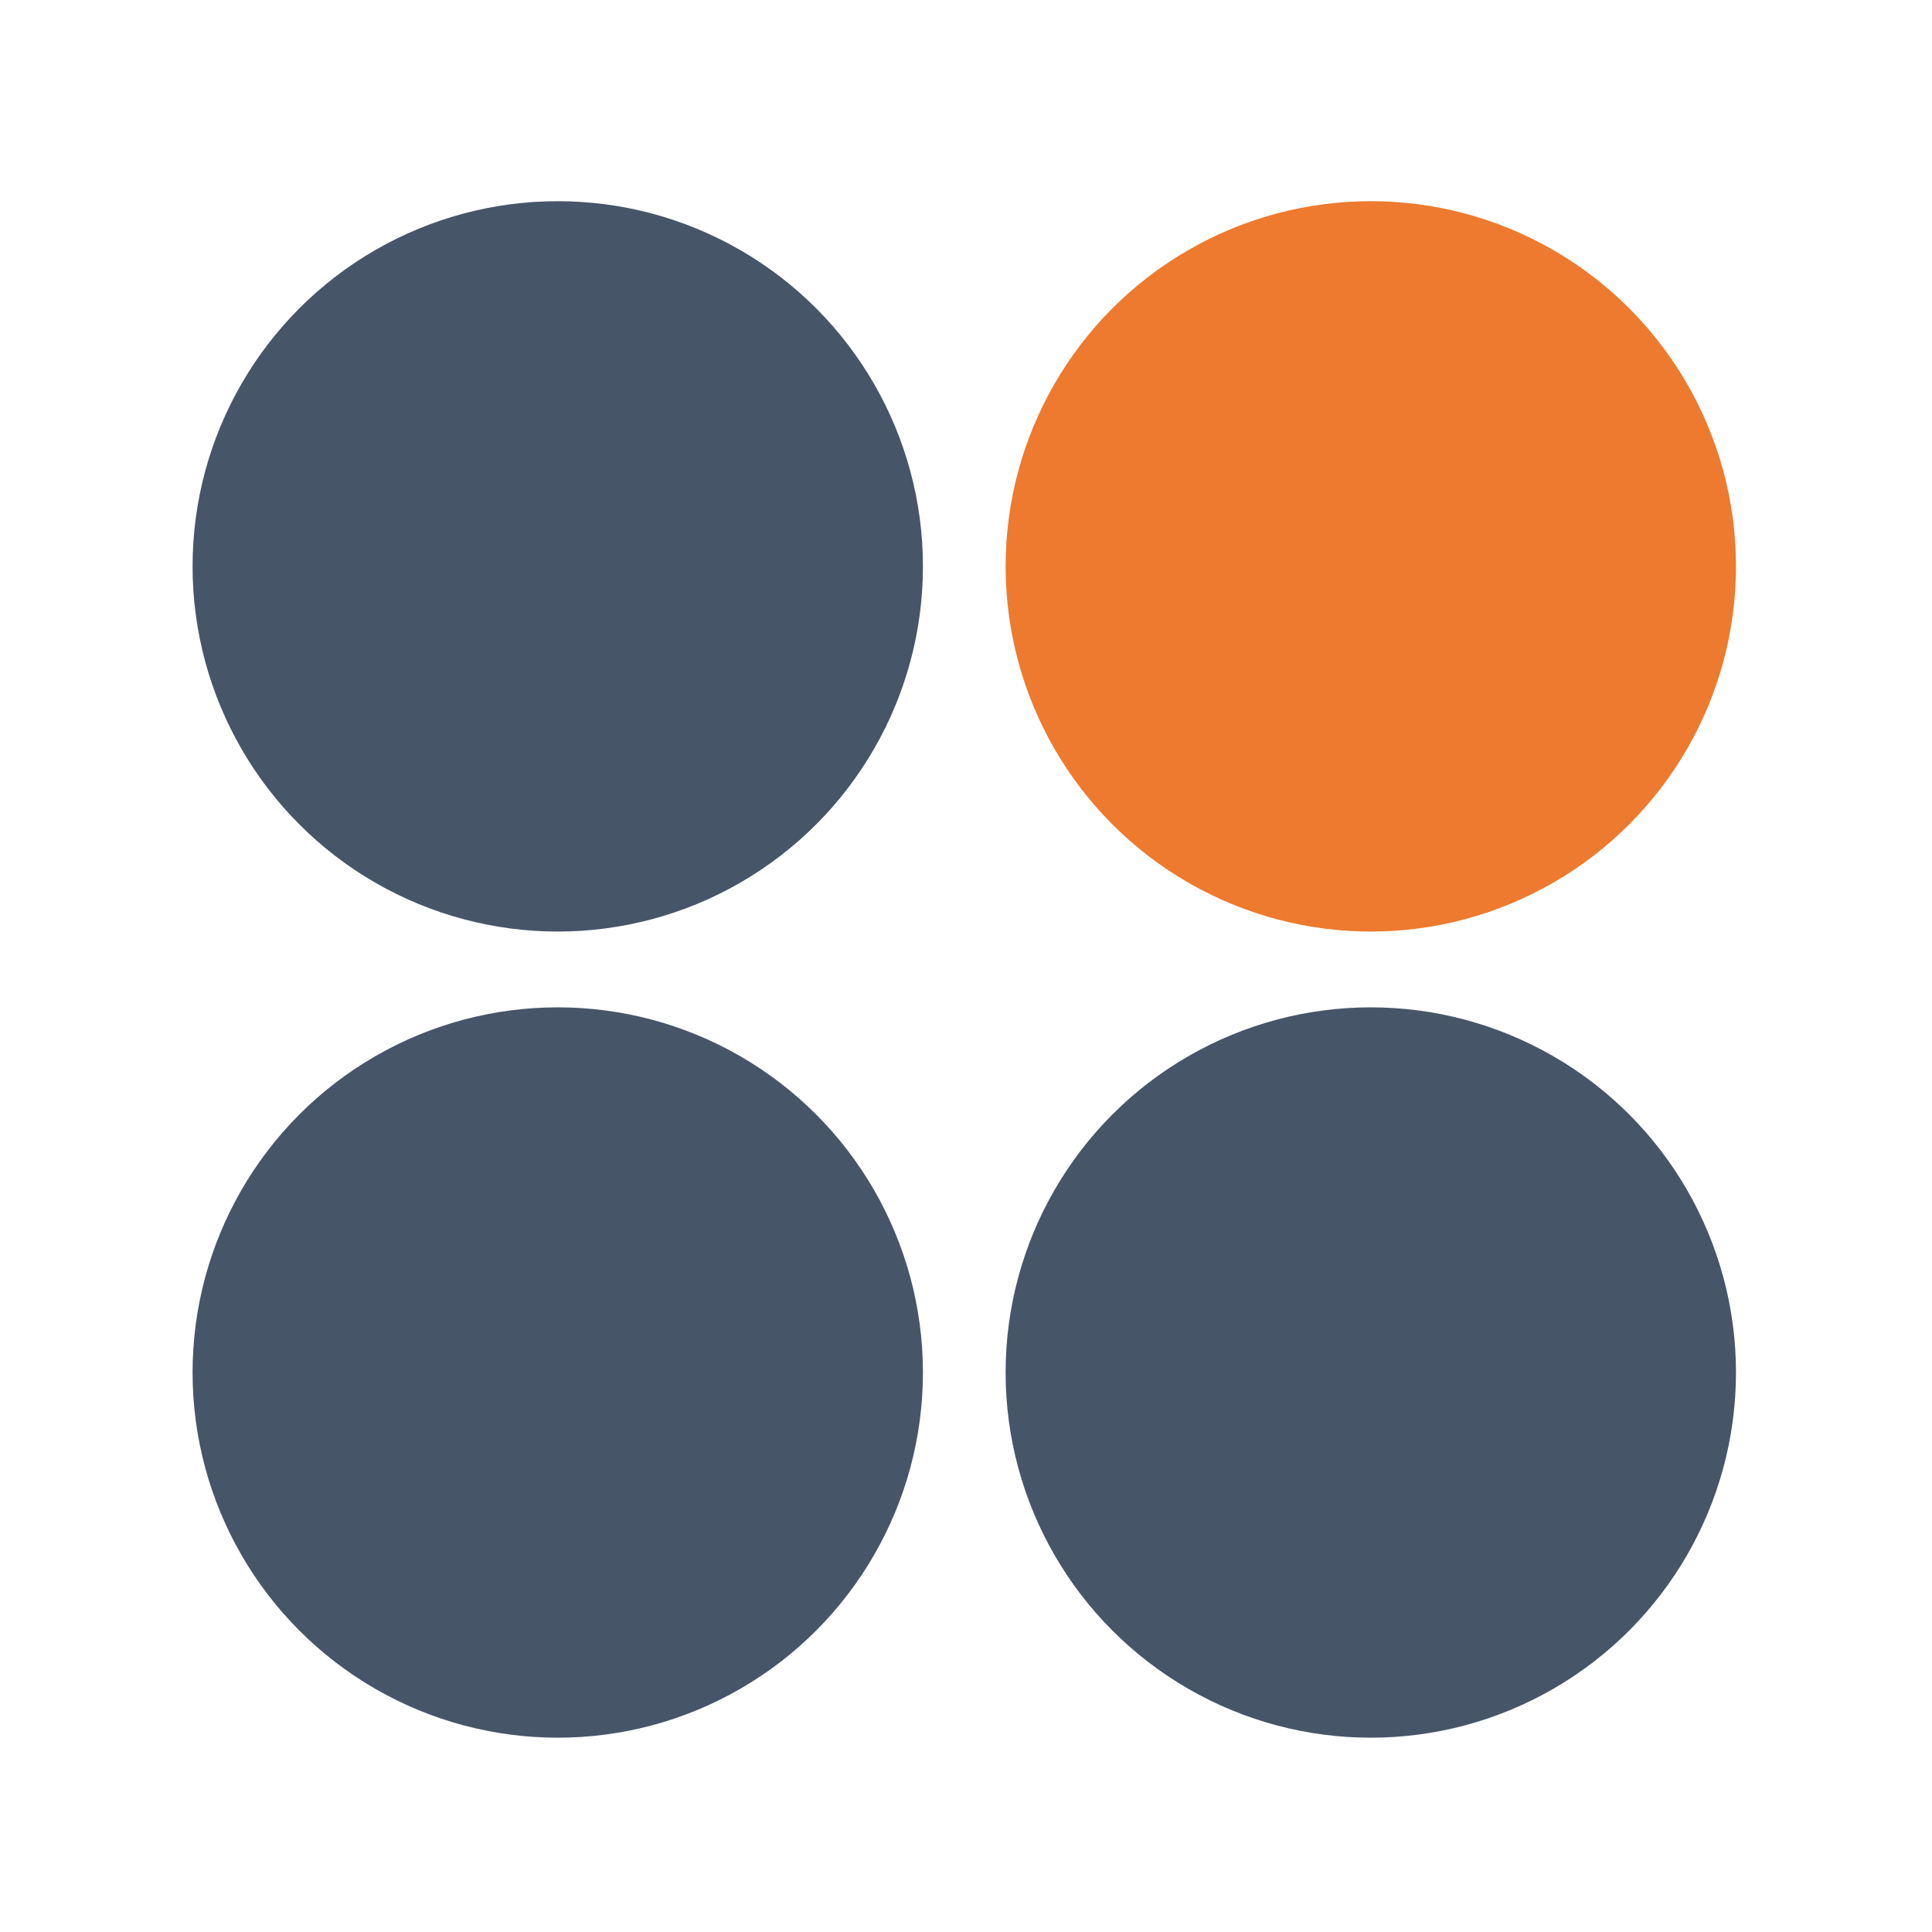
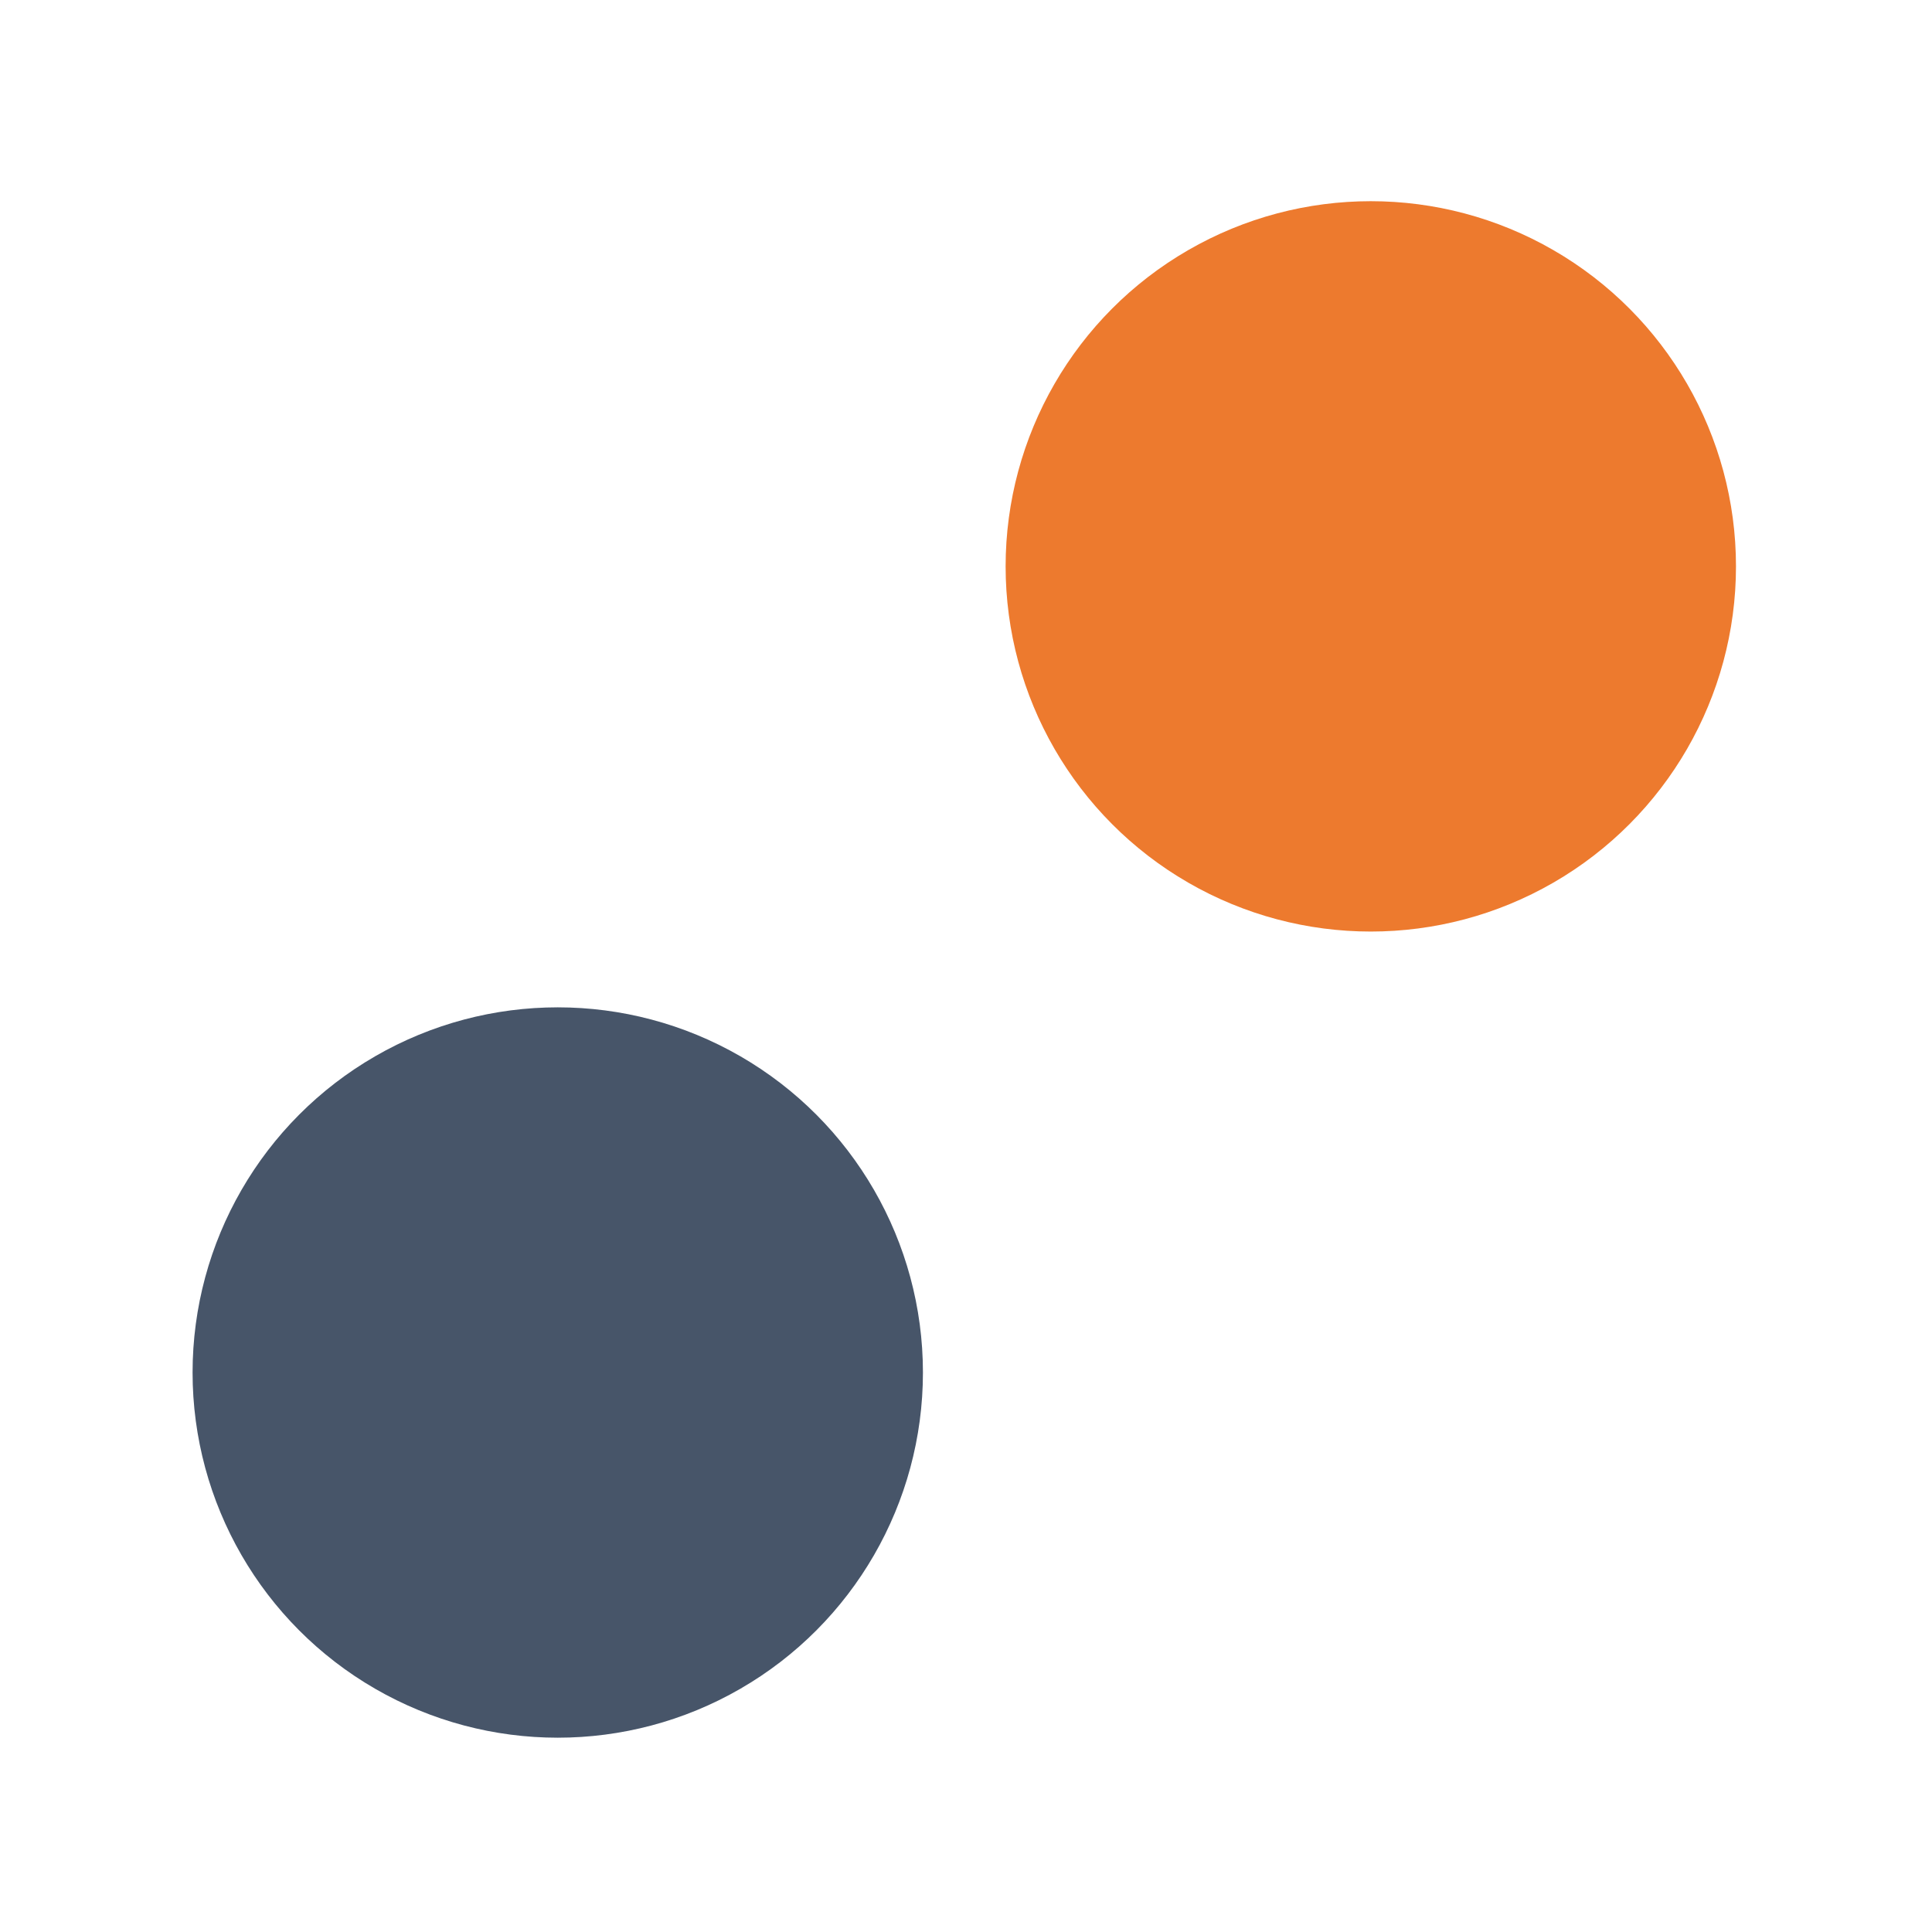
<svg xmlns="http://www.w3.org/2000/svg" id="e5onUJYecHw1" viewBox="0 0 300 300" shape-rendering="geometricPrecision" text-rendering="geometricPrecision" project-id="6aece4fd1163404d85640d7bb8d43eaa" export-id="9dda3bdeebb54b98a44f498b6c896855" cached="false">
  <path d="" fill="none" stroke="#3f5787" stroke-width="0.6" />
-   <ellipse rx="56.705" ry="56.705" transform="translate(86.608 87.946)" fill="#475569" stroke-width="0" />
  <ellipse rx="56.705" ry="56.705" transform="translate(212.857 87.946)" fill="#ed7a2e" stroke-width="0" />
  <ellipse rx="56.705" ry="56.705" transform="translate(86.608 213.124)" fill="#475569" stroke-width="0" />
-   <ellipse rx="56.705" ry="56.705" transform="translate(212.857 213.124)" fill="#475569" stroke-width="0" />
</svg>